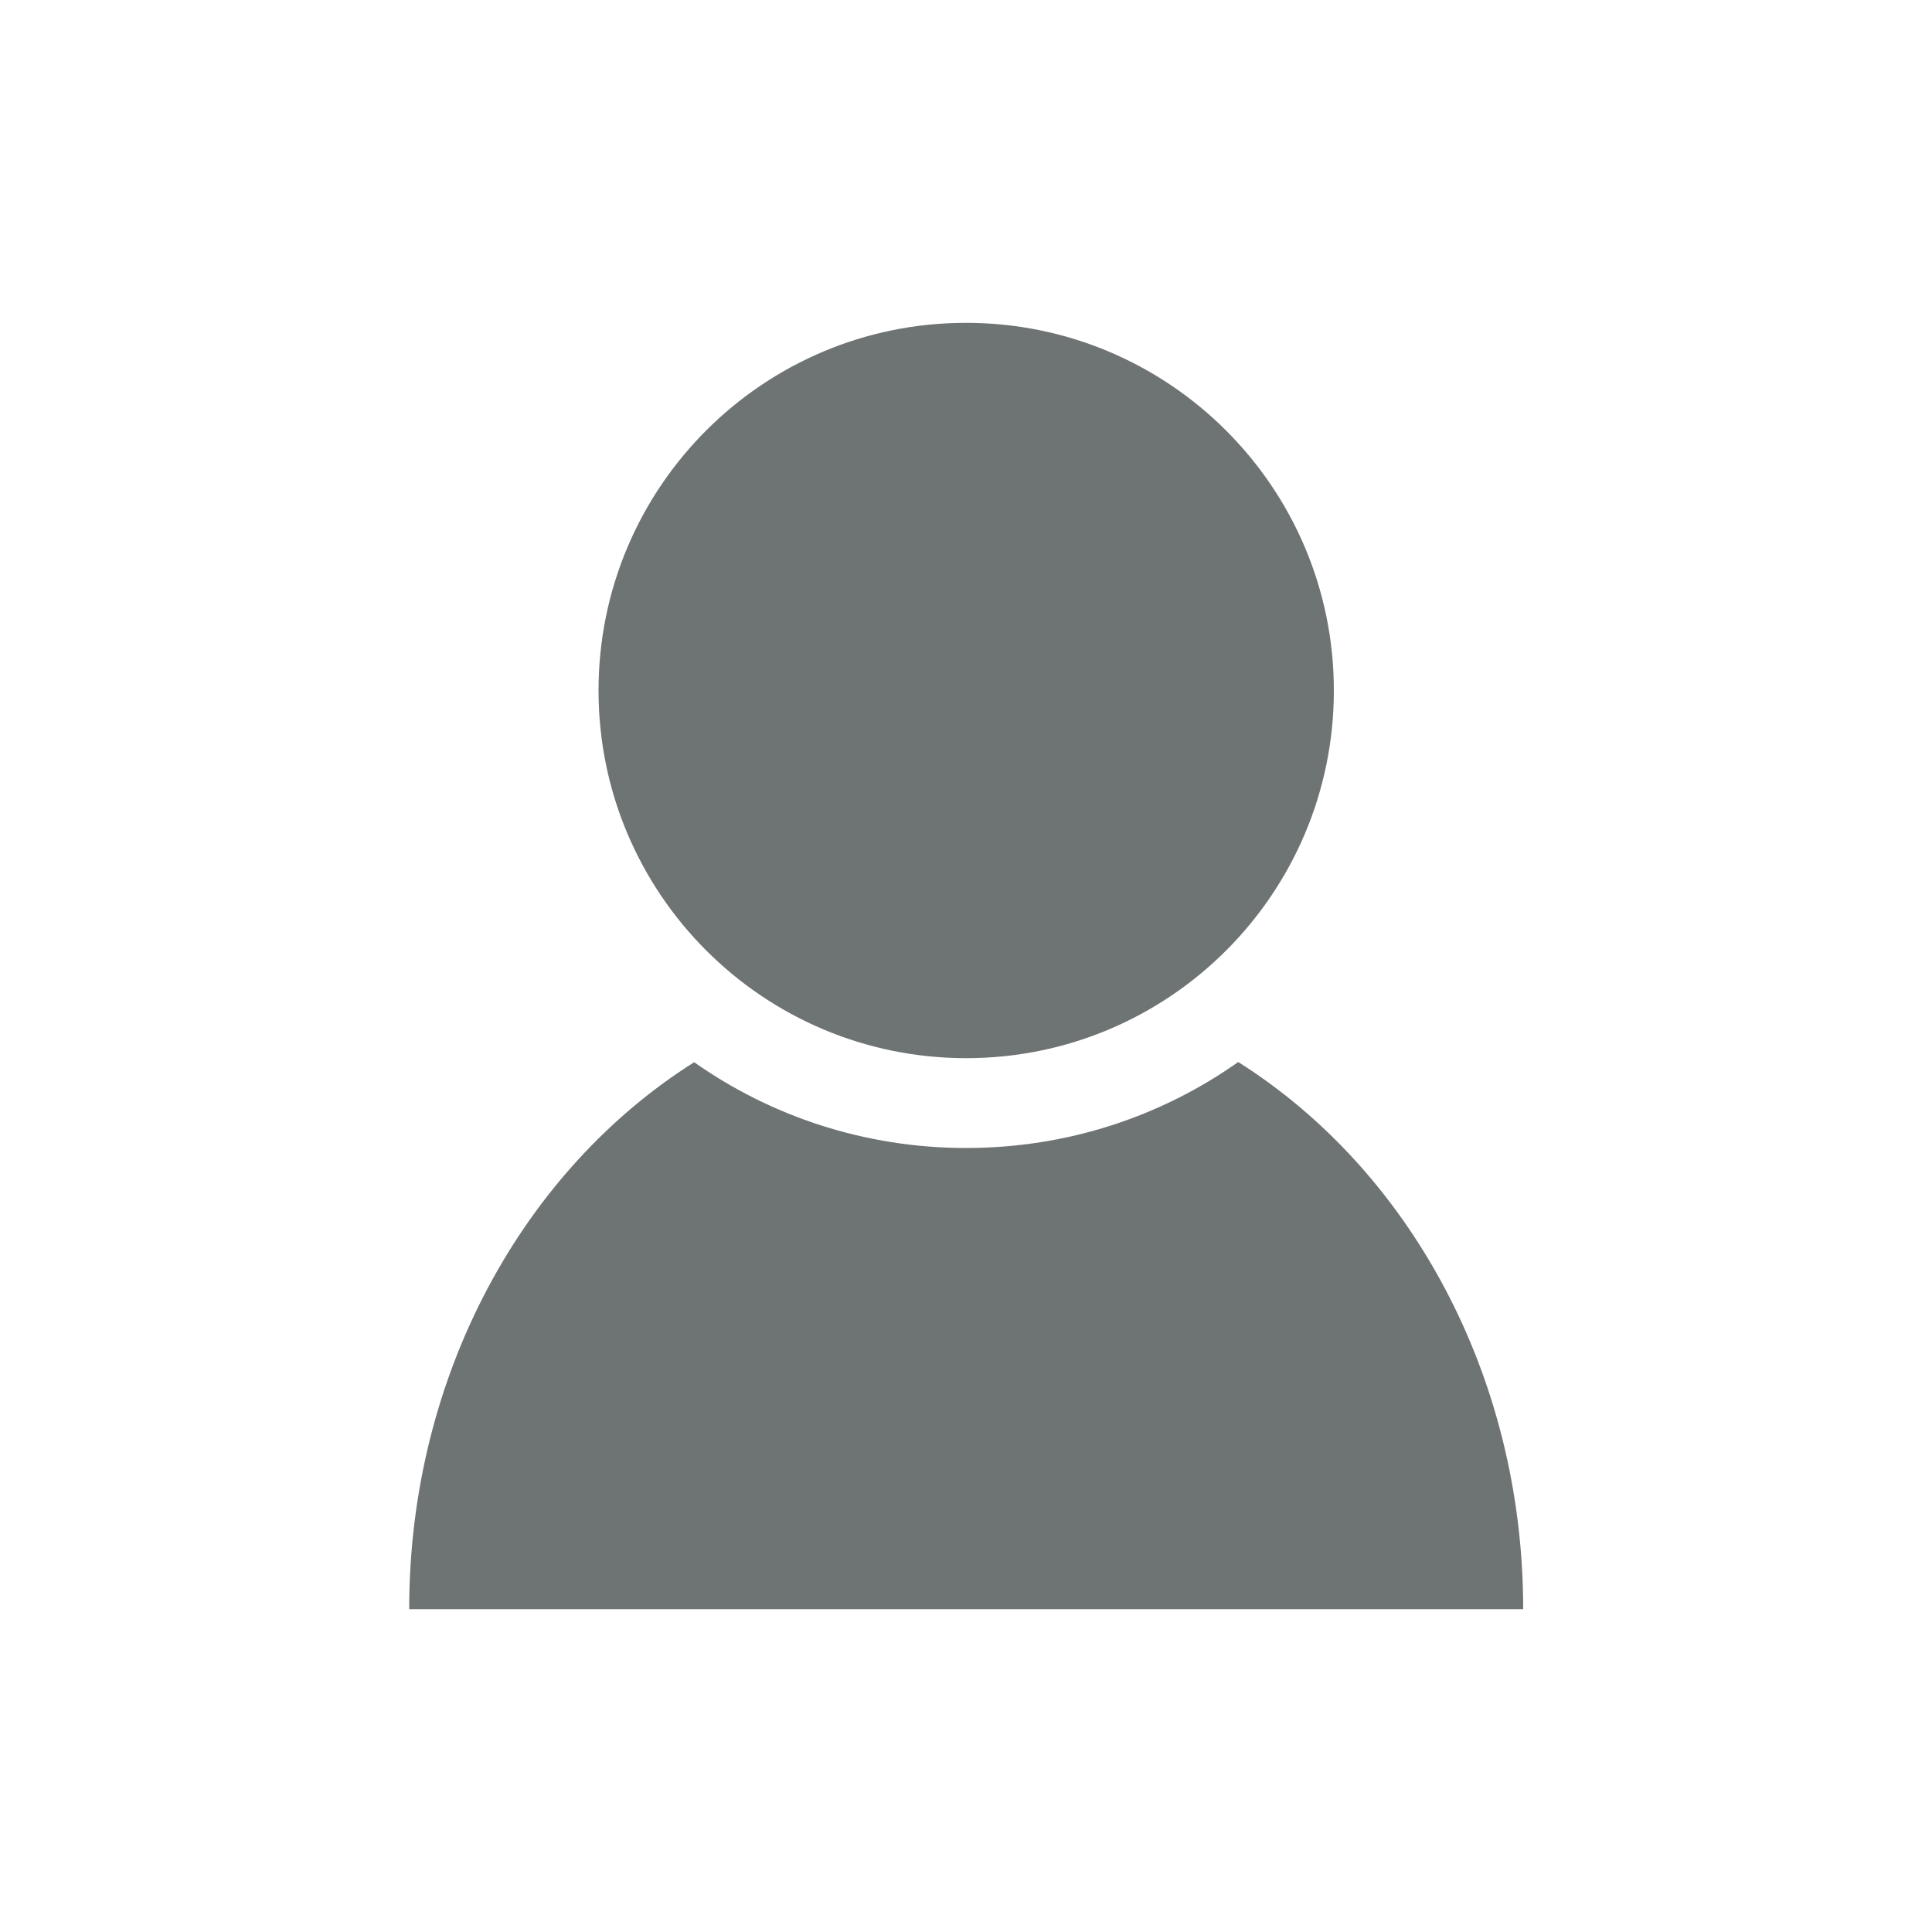
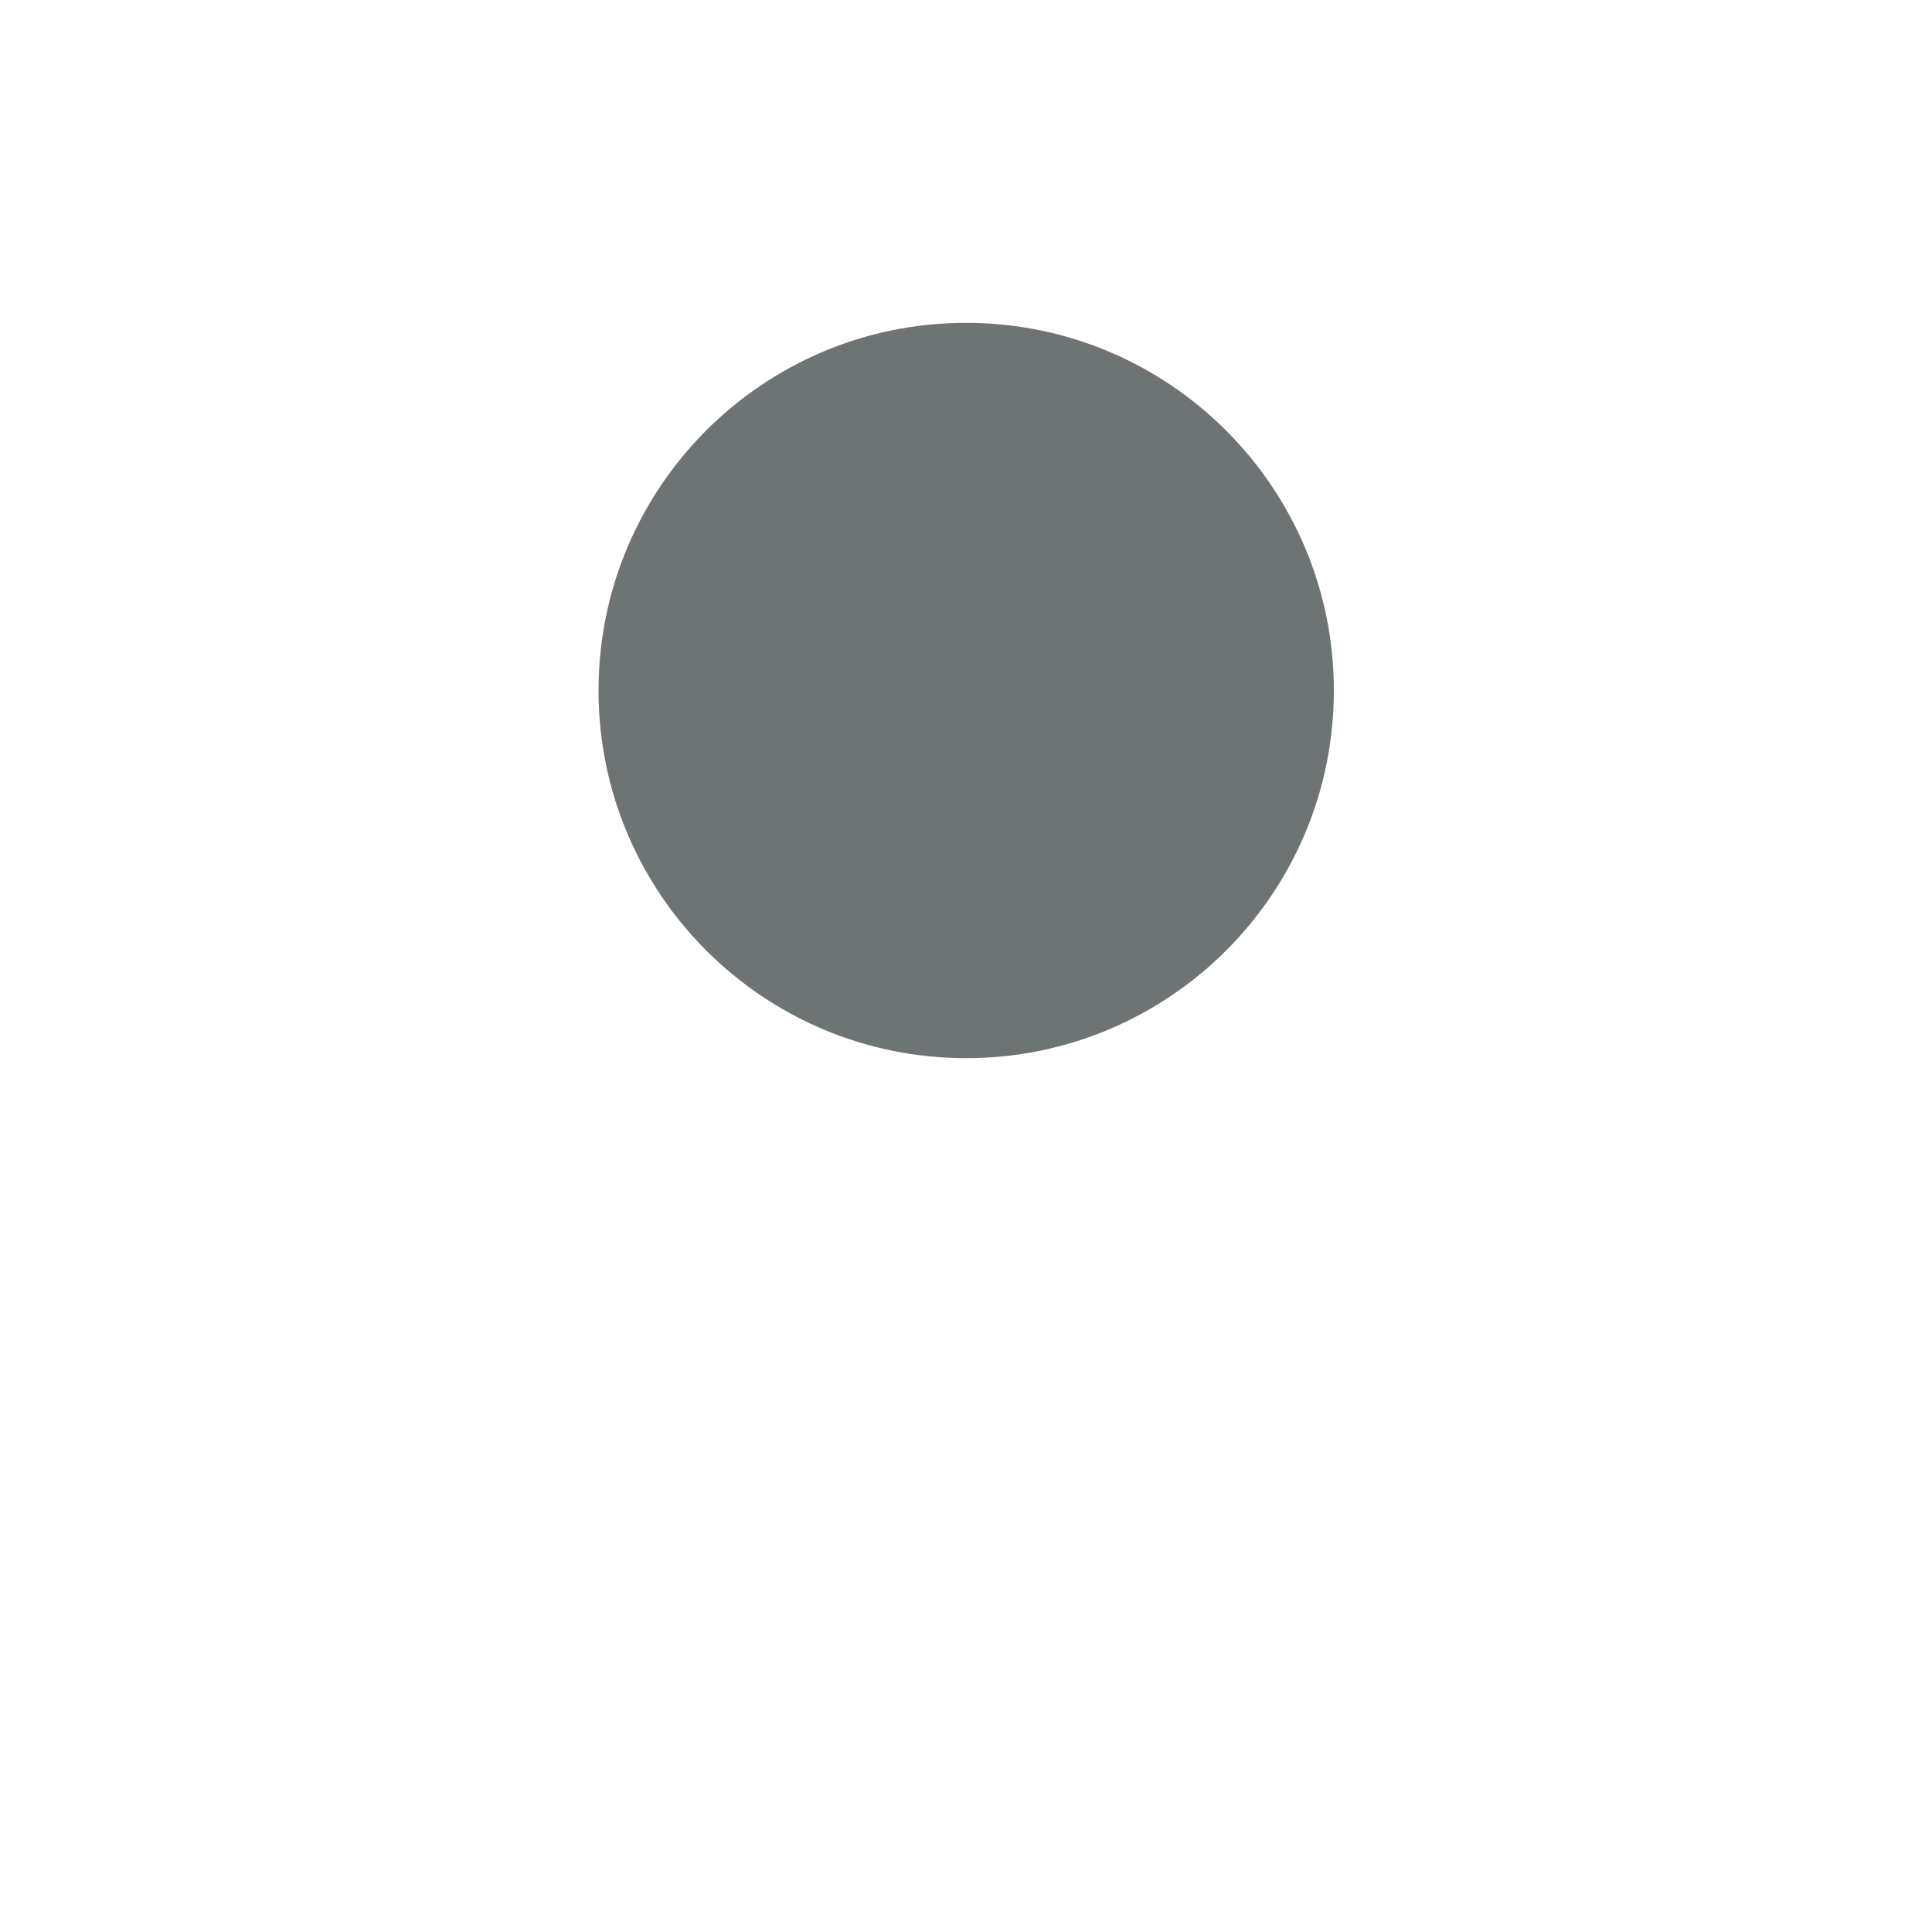
<svg xmlns="http://www.w3.org/2000/svg" version="1.1" id="Layer_1" x="0px" y="0px" viewBox="0 0 1000 1000" style="enable-background:new 0 0 1000 1000;" xml:space="preserve">
  <style type="text/css">
	.st0{fill:#6E7373;}
</style>
  <g>
-     <path class="st0" d="M640.9,549.7c-39.6,28-88.2,44.5-140.8,44.5s-101.2-16.5-140.8-44.4c-88,55.5-147.5,161.5-147.5,283.1h576.6   C788.4,711.2,728.9,605.2,640.9,549.7z" />
    <path class="st0" d="M309.8,357.4c0,105.1,85.2,190.3,190.3,190.3s190.3-85.2,190.3-190.3S605.1,167.1,500,167.1   S309.8,252.3,309.8,357.4z" />
  </g>
</svg>